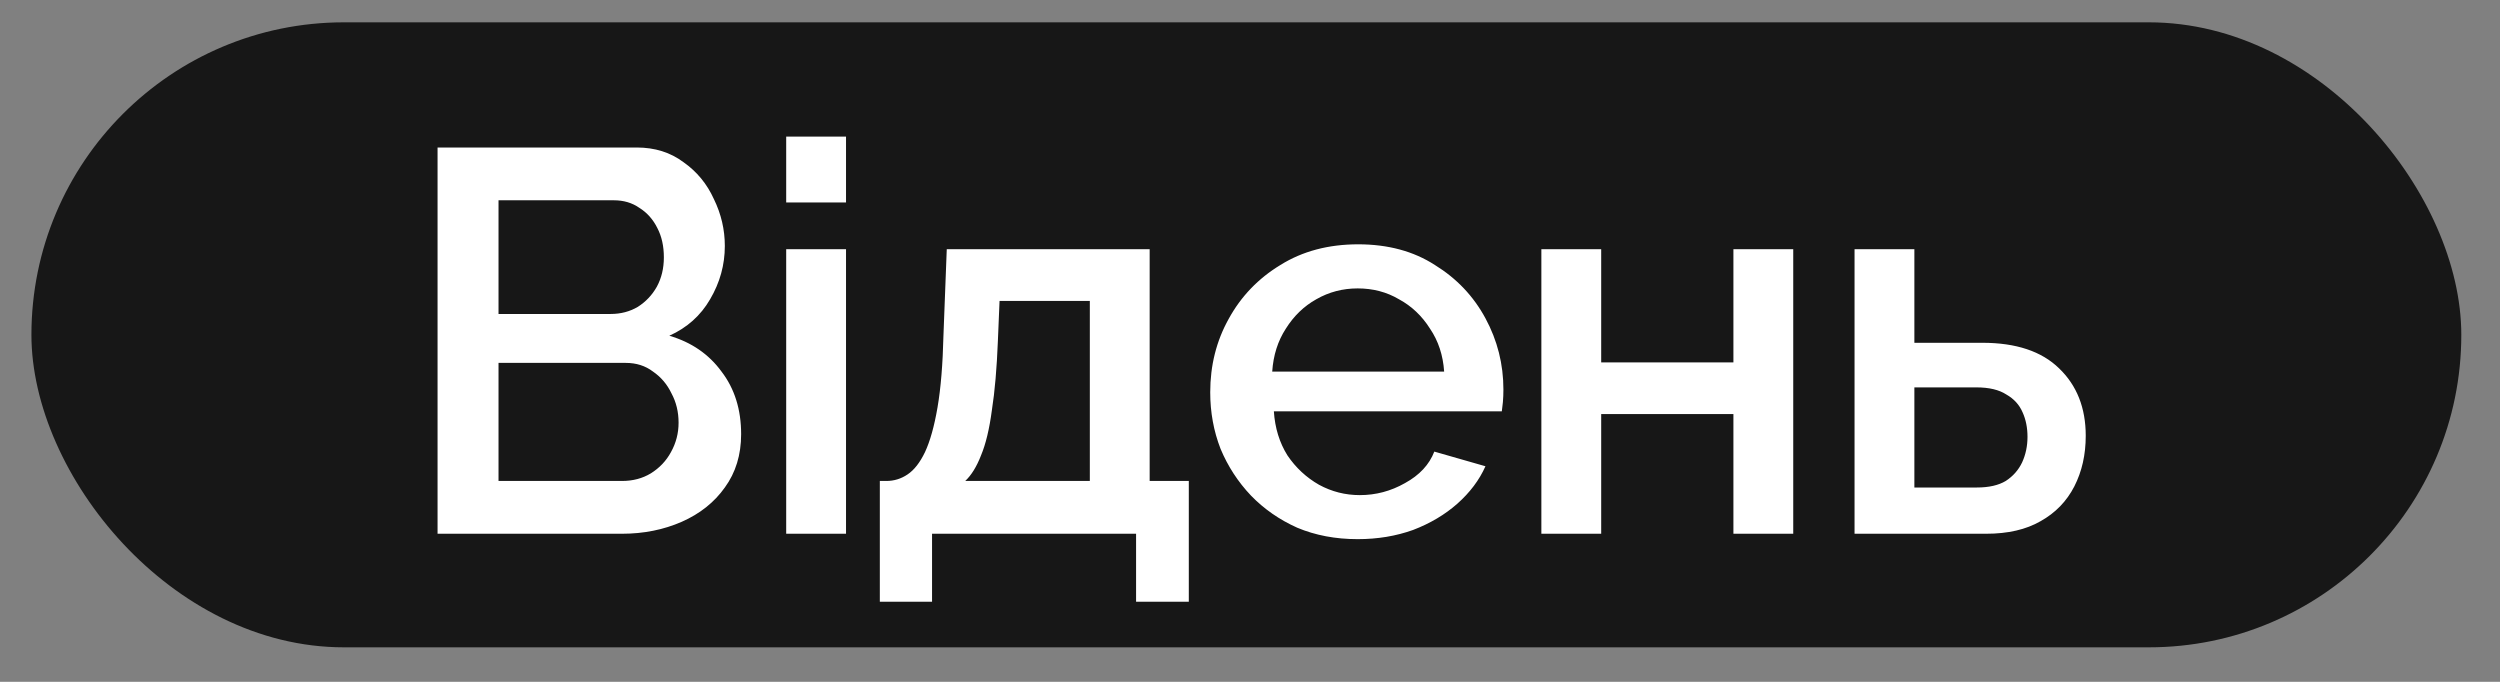
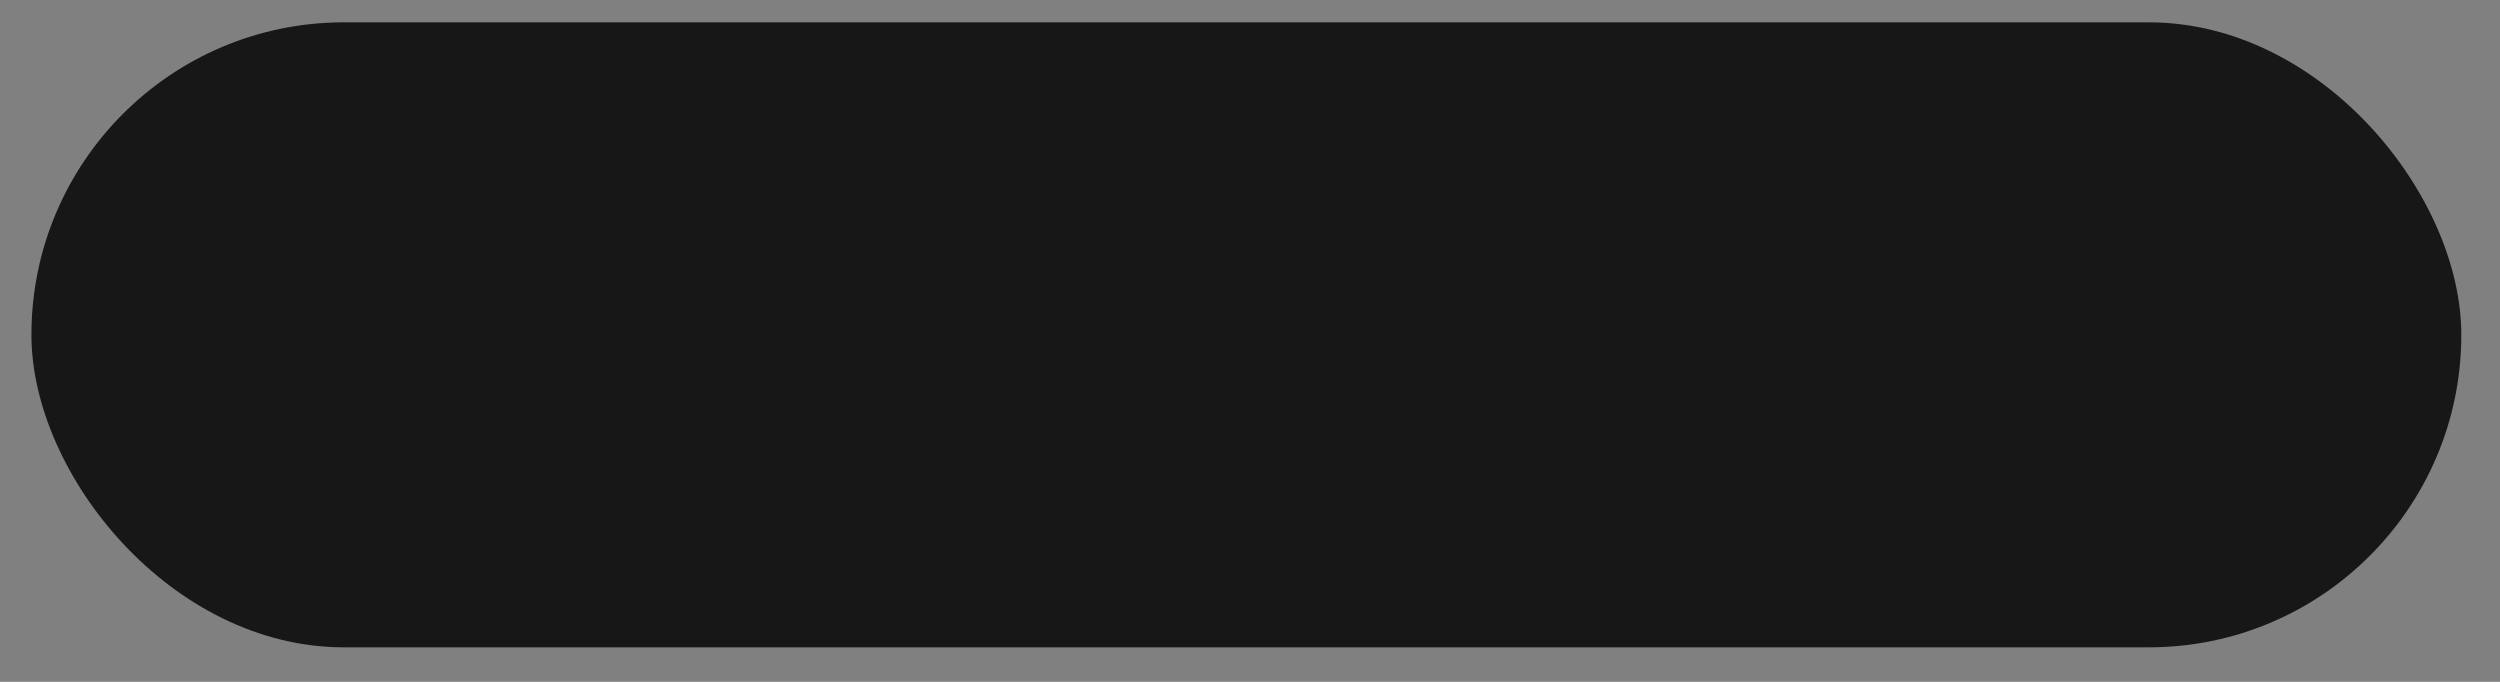
<svg xmlns="http://www.w3.org/2000/svg" width="44" height="12" viewBox="0 0 44 12" fill="none">
  <rect x="0" y="0" width="44" height="12" fill="#808080" stroke="none" />
  <rect x="0.553" y="0.393" width="42.766" height="11" rx="5.5" fill="#171717" />
-   <path d="M13.044 7.641C13.044 8.005 12.948 8.318 12.757 8.58C12.572 8.841 12.319 9.042 12 9.183C11.681 9.323 11.33 9.394 10.947 9.394H7.701V2.596H11.206C11.525 2.596 11.799 2.682 12.029 2.854C12.265 3.02 12.444 3.237 12.565 3.505C12.693 3.767 12.757 4.042 12.757 4.329C12.757 4.661 12.671 4.973 12.498 5.267C12.332 5.554 12.093 5.768 11.78 5.909C12.169 6.023 12.476 6.234 12.699 6.54C12.929 6.84 13.044 7.207 13.044 7.641ZM11.943 7.44C11.943 7.249 11.901 7.077 11.818 6.923C11.742 6.764 11.633 6.636 11.493 6.54C11.359 6.438 11.199 6.387 11.014 6.387H8.774V8.465H10.947C11.139 8.465 11.308 8.42 11.455 8.331C11.608 8.235 11.726 8.111 11.809 7.957C11.898 7.798 11.943 7.625 11.943 7.44ZM8.774 3.525V5.526H10.746C10.925 5.526 11.084 5.484 11.225 5.401C11.365 5.312 11.477 5.194 11.56 5.047C11.643 4.894 11.684 4.721 11.684 4.53C11.684 4.332 11.646 4.16 11.569 4.013C11.493 3.86 11.387 3.742 11.254 3.659C11.126 3.569 10.976 3.525 10.803 3.525H8.774ZM13.837 9.394V4.386H14.89V9.394H13.837ZM13.837 3.563V2.404H14.89V3.563H13.837ZM15.485 10.59V8.465H15.6C15.734 8.465 15.859 8.427 15.973 8.35C16.088 8.273 16.191 8.143 16.28 7.957C16.369 7.766 16.443 7.504 16.5 7.172C16.558 6.834 16.593 6.41 16.605 5.899L16.663 4.386H20.234V8.465H20.923V10.59H19.995V9.394H16.404V10.59H15.485ZM16.988 8.465H19.181V5.296H17.592L17.563 5.995C17.544 6.48 17.509 6.888 17.457 7.22C17.413 7.552 17.349 7.817 17.266 8.015C17.189 8.213 17.097 8.363 16.988 8.465ZM23.895 9.489C23.505 9.489 23.151 9.422 22.832 9.288C22.519 9.148 22.248 8.96 22.018 8.723C21.788 8.481 21.61 8.206 21.482 7.9C21.36 7.587 21.3 7.255 21.3 6.904C21.3 6.432 21.408 6.001 21.625 5.612C21.842 5.216 22.146 4.9 22.535 4.664C22.924 4.421 23.381 4.3 23.904 4.3C24.427 4.3 24.878 4.421 25.254 4.664C25.637 4.9 25.934 5.213 26.144 5.602C26.355 5.992 26.46 6.41 26.46 6.856C26.46 6.933 26.457 7.006 26.451 7.077C26.444 7.14 26.438 7.195 26.432 7.239H22.42C22.439 7.533 22.519 7.791 22.659 8.015C22.806 8.232 22.991 8.404 23.215 8.532C23.438 8.653 23.677 8.714 23.933 8.714C24.214 8.714 24.479 8.644 24.727 8.503C24.983 8.363 25.155 8.178 25.244 7.948L26.144 8.206C26.036 8.449 25.87 8.669 25.647 8.867C25.43 9.058 25.171 9.212 24.871 9.327C24.571 9.435 24.246 9.489 23.895 9.489ZM22.391 6.54H25.417C25.398 6.253 25.315 6.001 25.168 5.784C25.027 5.561 24.846 5.388 24.622 5.267C24.405 5.139 24.163 5.076 23.895 5.076C23.633 5.076 23.39 5.139 23.167 5.267C22.95 5.388 22.771 5.561 22.631 5.784C22.49 6.001 22.41 6.253 22.391 6.54ZM27.128 9.394V4.386H28.181V6.378H30.508V4.386H31.561V9.394H30.508V7.287H28.181V9.394H27.128ZM32.64 9.394V4.386H33.693V6.033H34.89C35.483 6.033 35.933 6.183 36.24 6.483C36.553 6.783 36.709 7.179 36.709 7.67C36.709 8.002 36.642 8.299 36.508 8.561C36.374 8.822 36.176 9.027 35.914 9.173C35.659 9.32 35.34 9.394 34.957 9.394H32.64ZM33.693 8.58H34.794C35.005 8.58 35.174 8.541 35.301 8.465C35.429 8.382 35.525 8.273 35.589 8.139C35.653 7.999 35.684 7.849 35.684 7.689C35.684 7.53 35.656 7.386 35.598 7.258C35.541 7.124 35.445 7.019 35.311 6.943C35.183 6.86 35.008 6.818 34.785 6.818H33.693V8.58Z" fill="white" />
</svg>